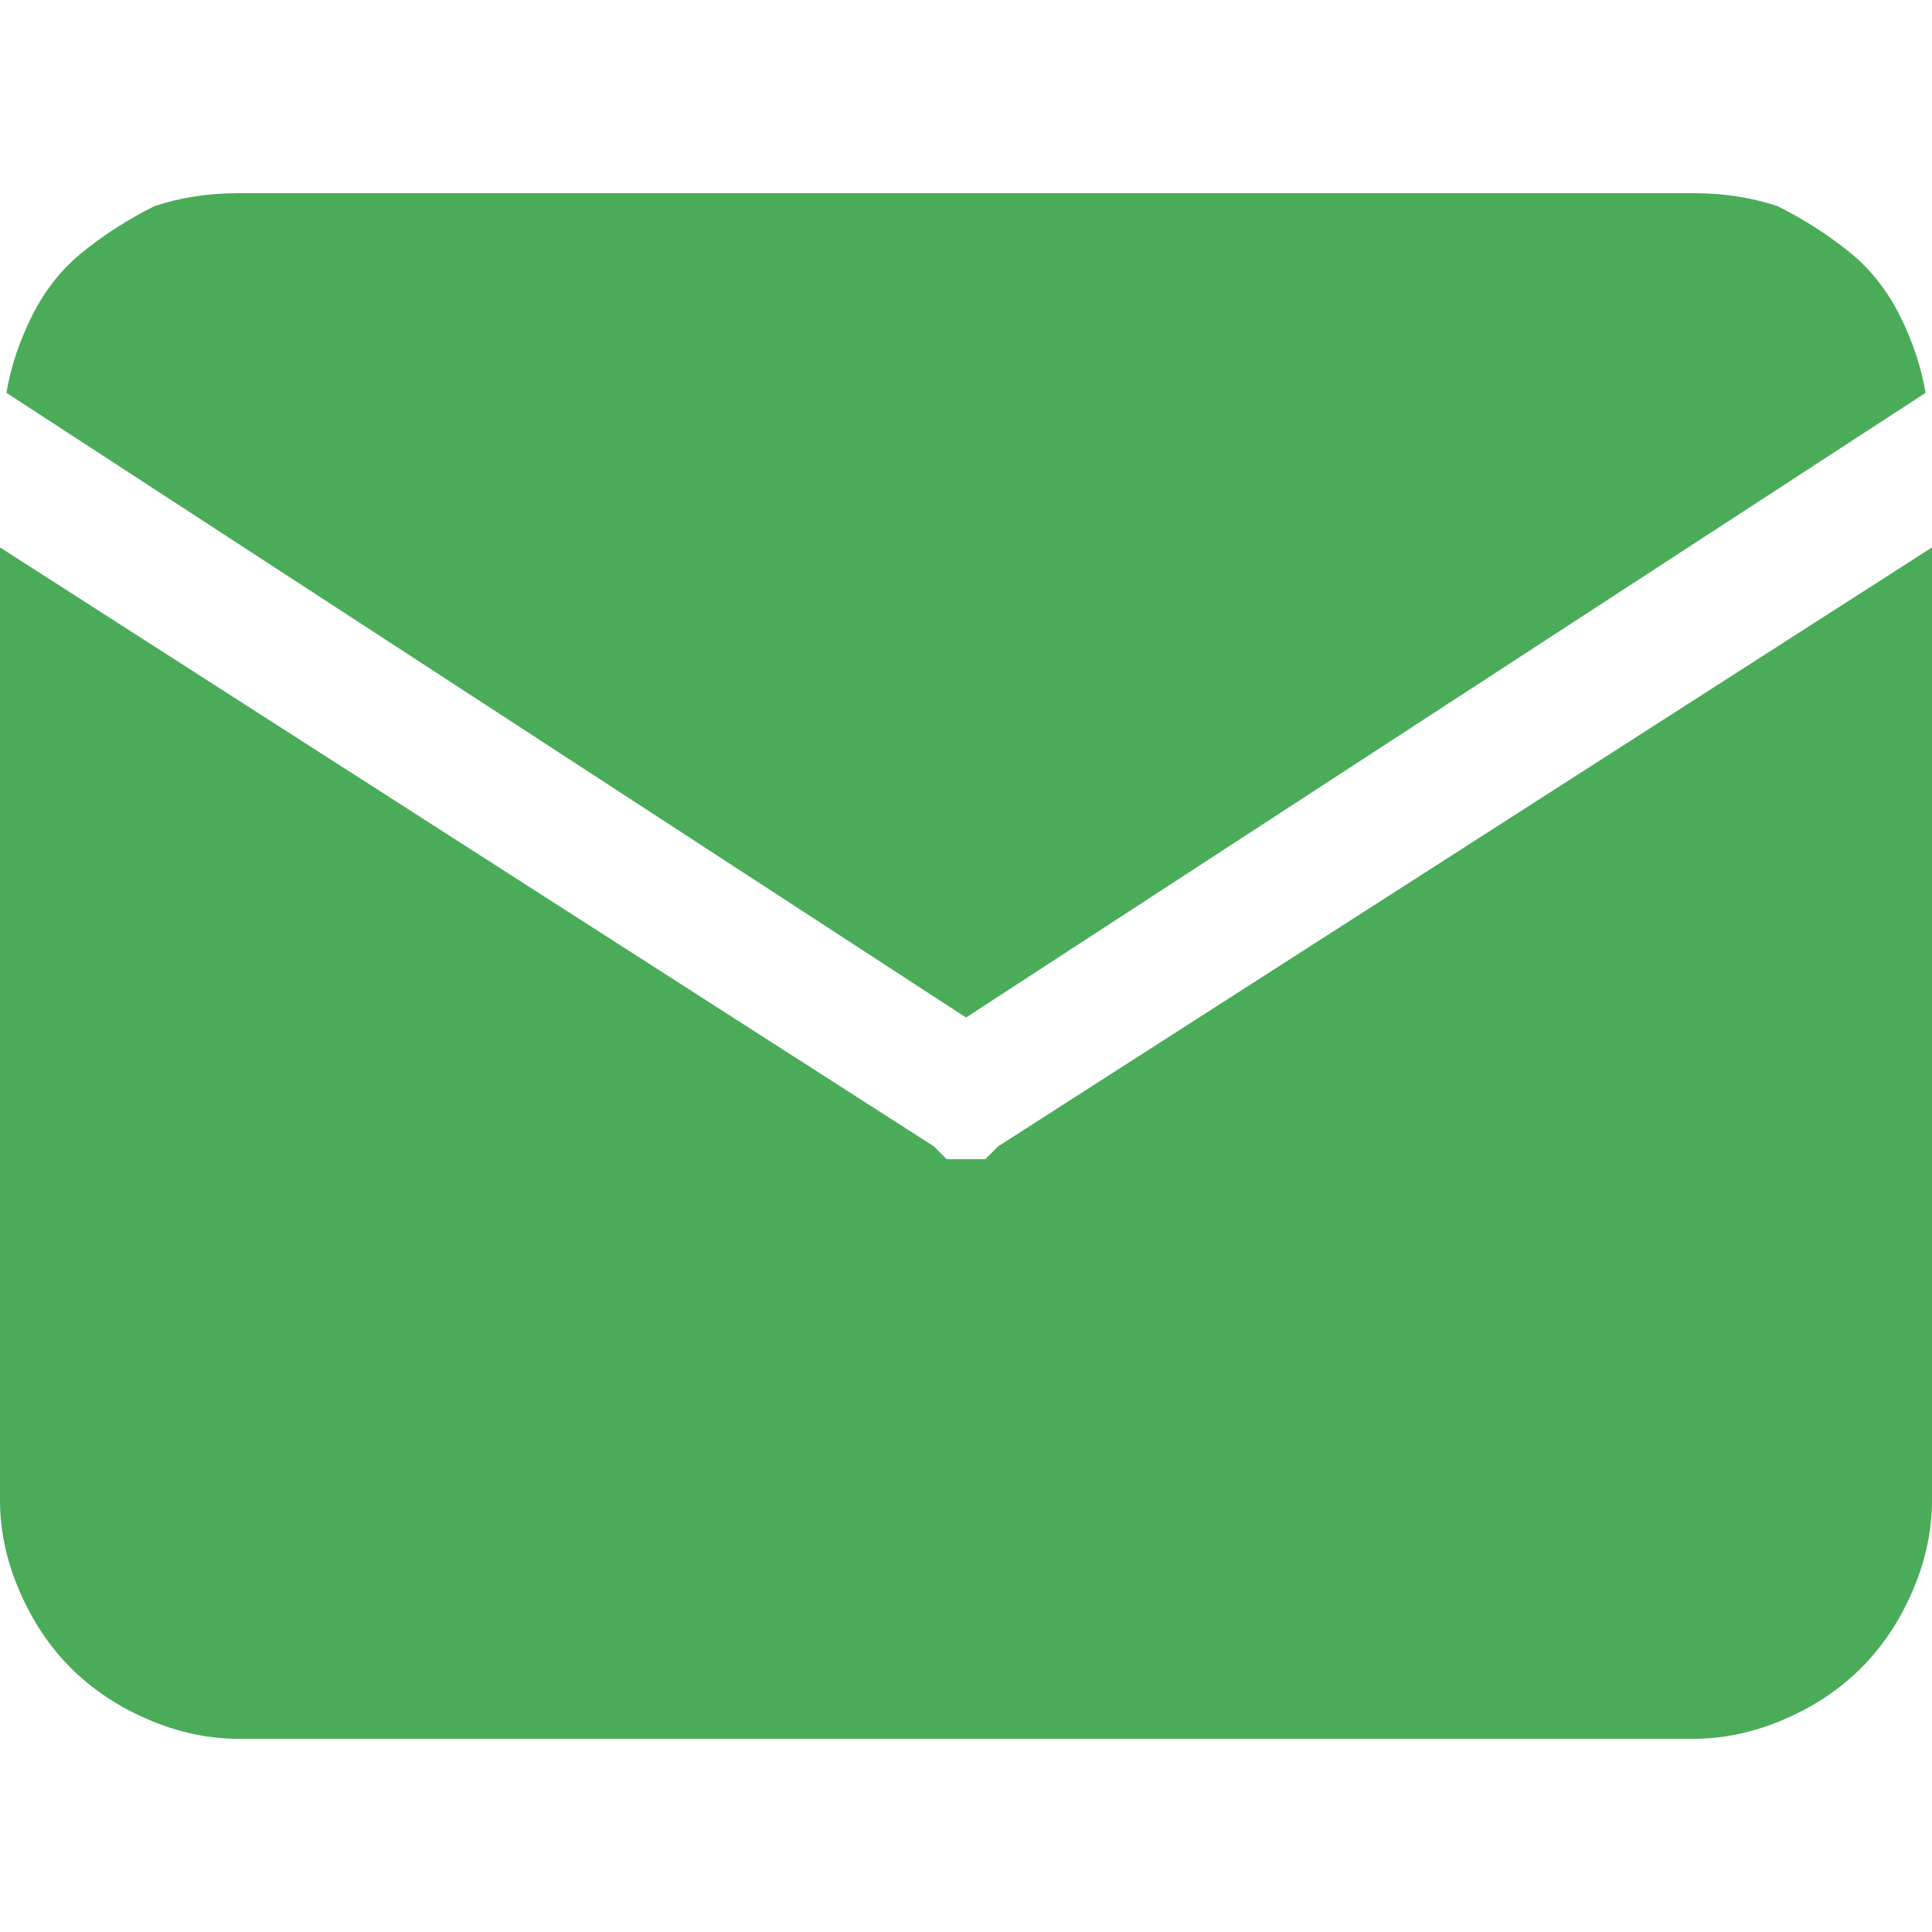
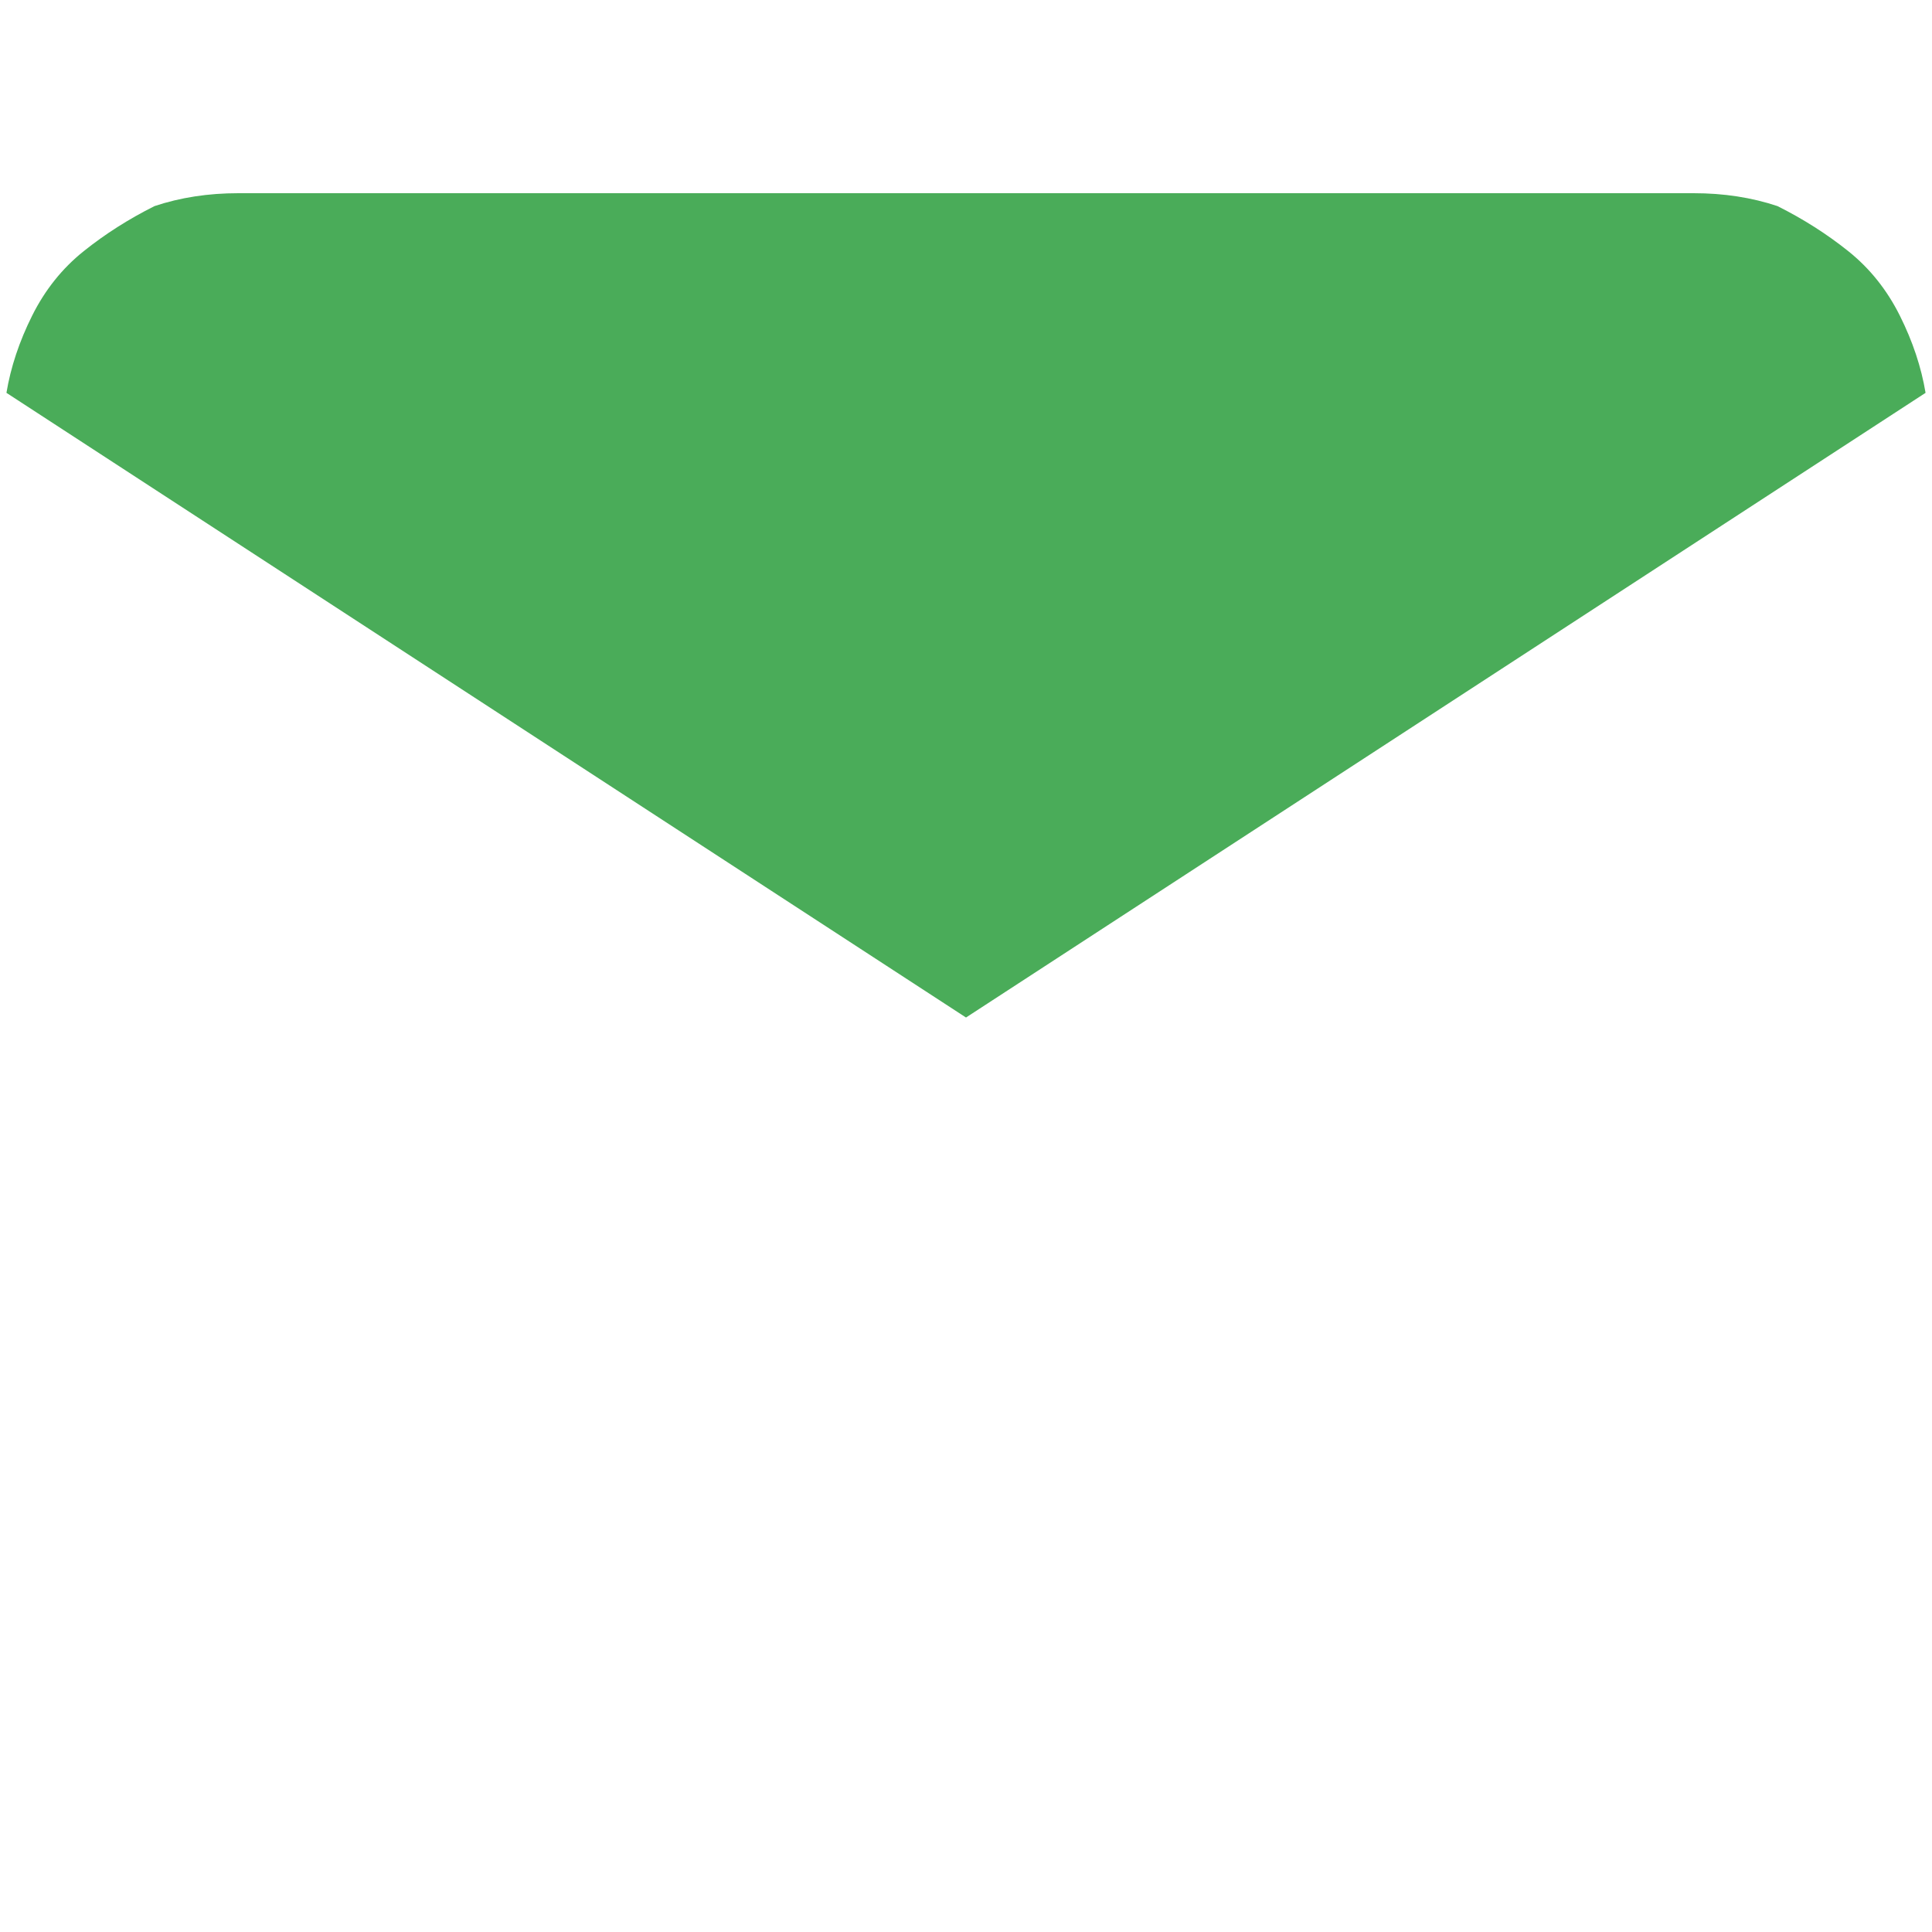
<svg xmlns="http://www.w3.org/2000/svg" version="1.2" viewBox="0 0 30 30" width="30" height="30">
  <title>email (1)-svg</title>
  <style>
		.s0 { fill: #4aac59 } 
	</style>
  <path class="s0" d="m29.9 6.1q-0.1-0.6-0.4-1.2-0.3-0.6-0.8-1-0.5-0.4-1.1-0.7-0.6-0.2-1.3-0.2h-22.6q-0.7 0-1.3 0.2-0.6 0.3-1.1 0.7-0.5 0.4-0.8 1-0.3 0.6-0.4 1.2l14.9 9.7z" />
-   <path class="s0" d="m15.5 17.8q-0.1 0.1-0.2 0.2-0.2 0-0.3 0-0.1 0-0.3 0-0.1-0.1-0.2-0.2l-14.5-9.3v14.8q0 0.7 0.3 1.4 0.3 0.7 0.8 1.2 0.5 0.5 1.2 0.8 0.7 0.3 1.4 0.3h22.6q0.7 0 1.4-0.3 0.7-0.3 1.2-0.8 0.5-0.5 0.8-1.2 0.3-0.7 0.3-1.4v-14.8z" />
</svg>